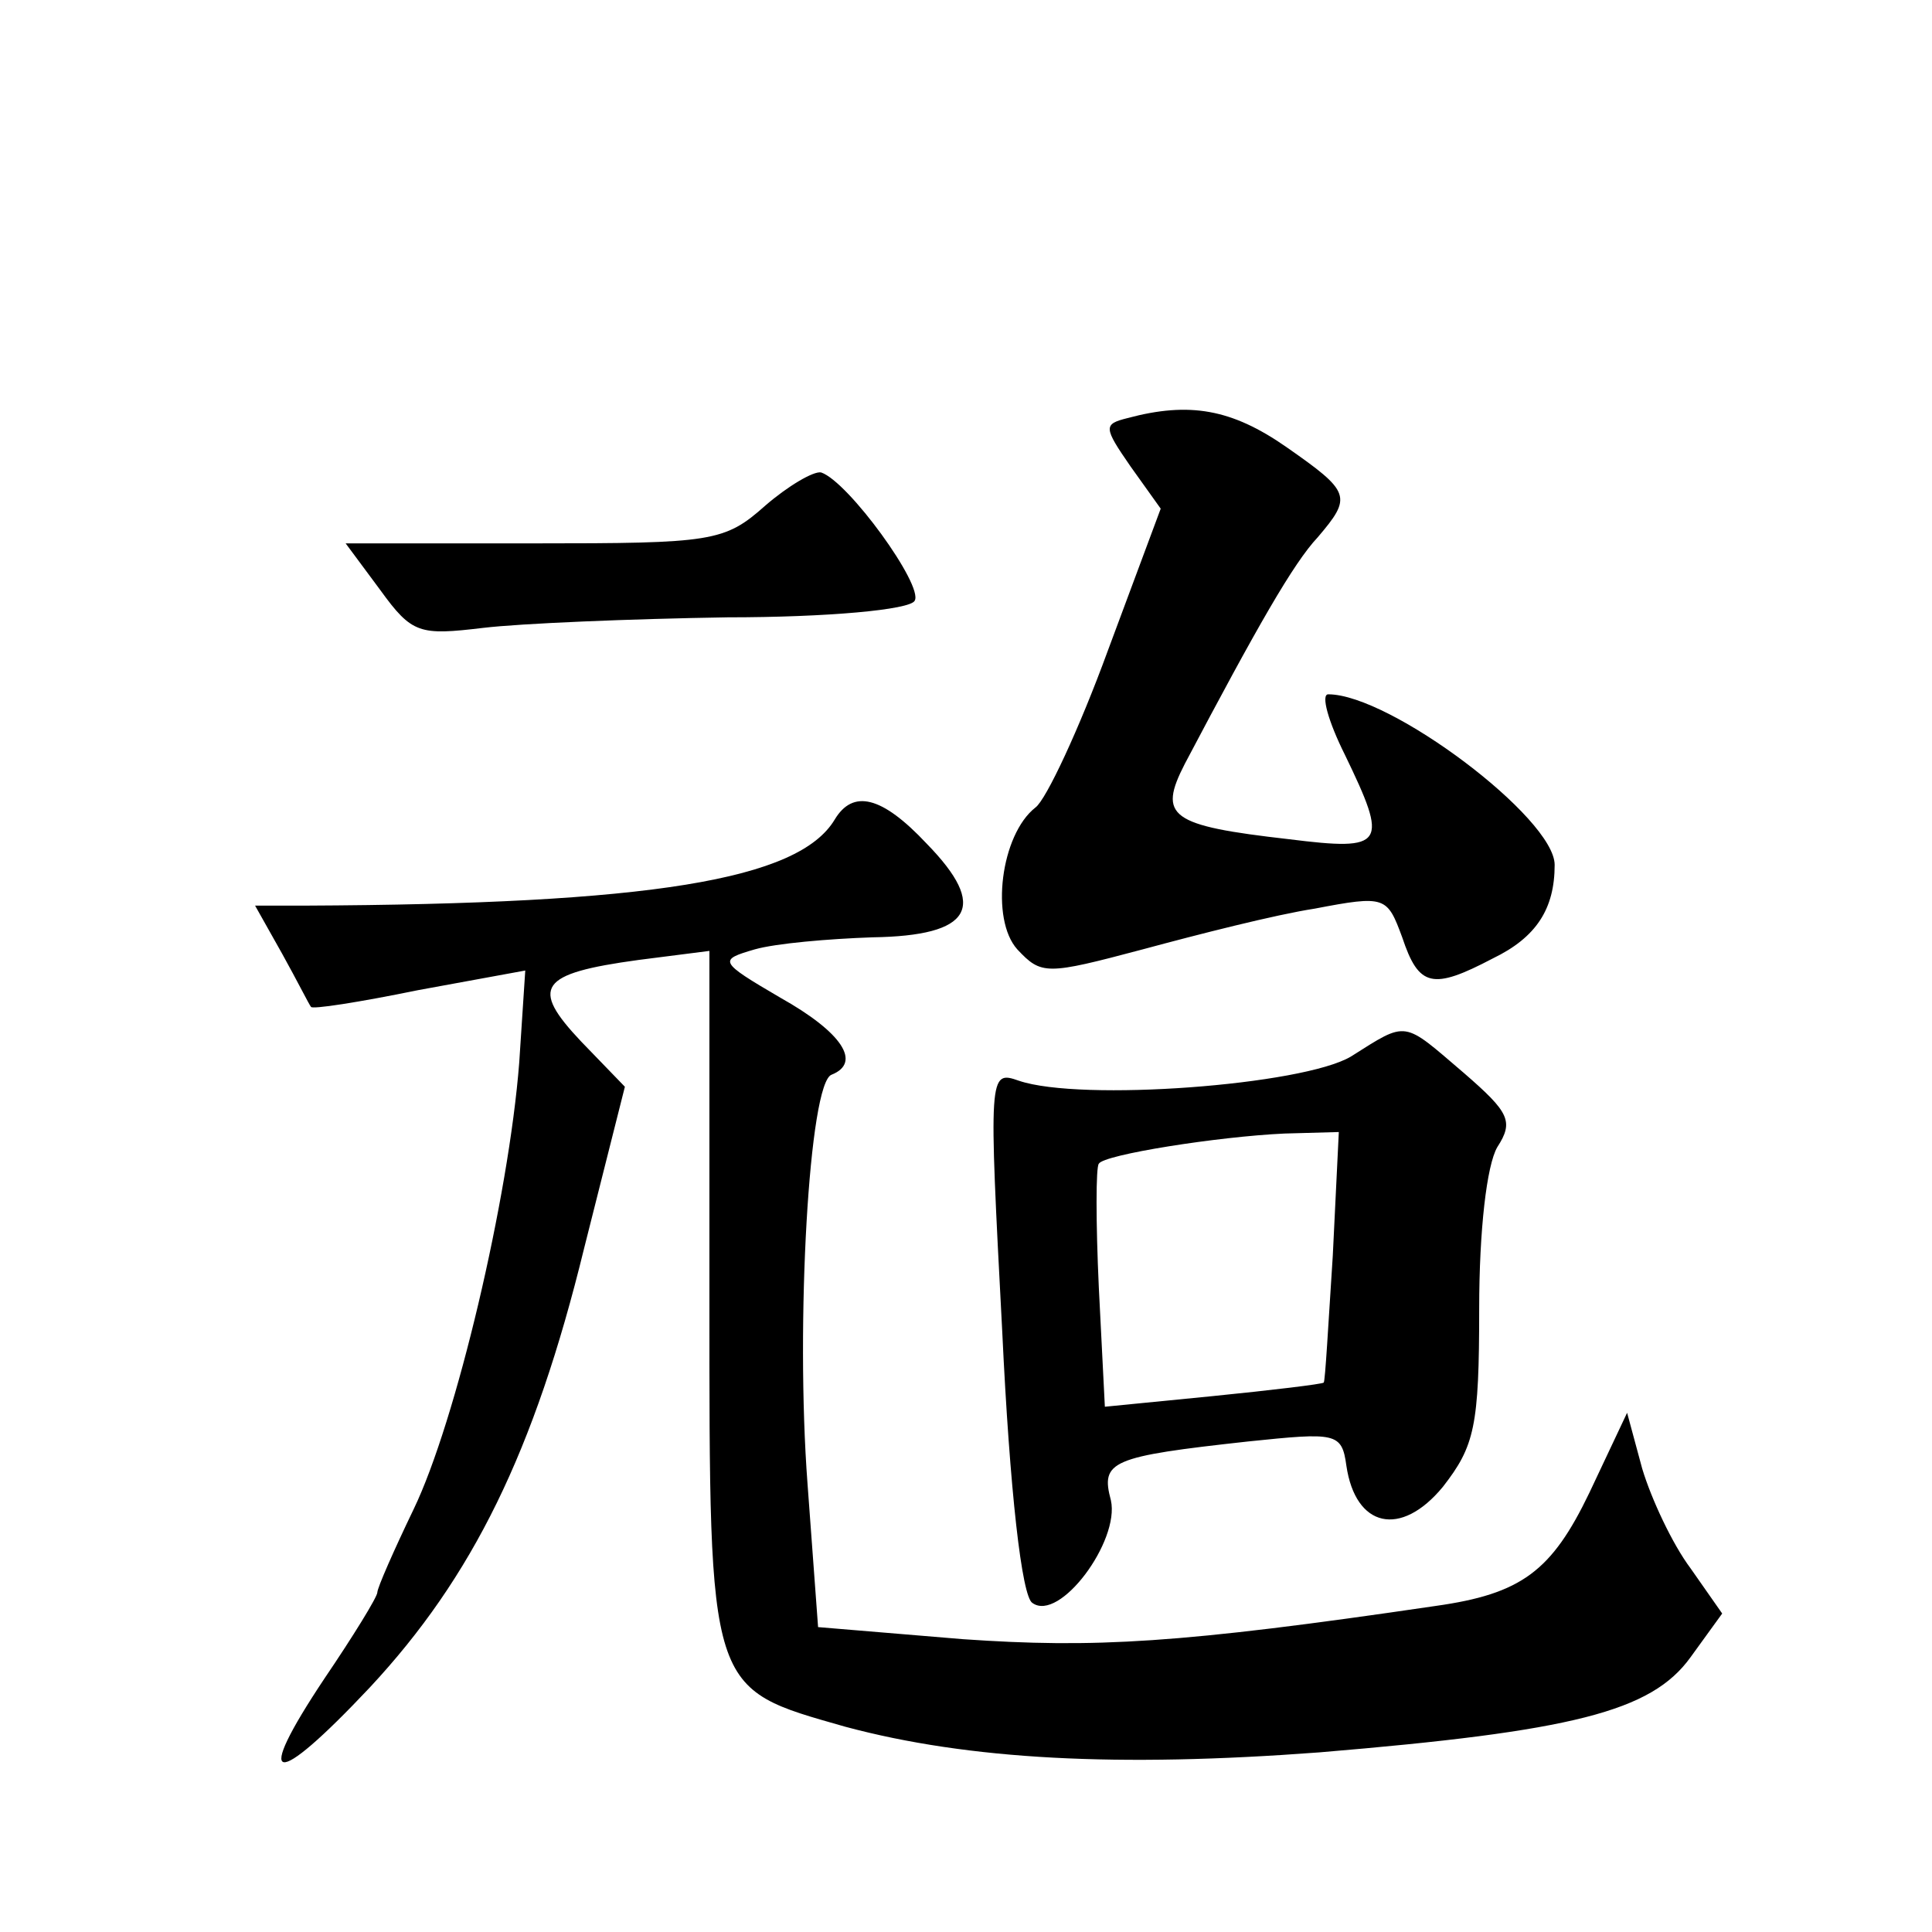
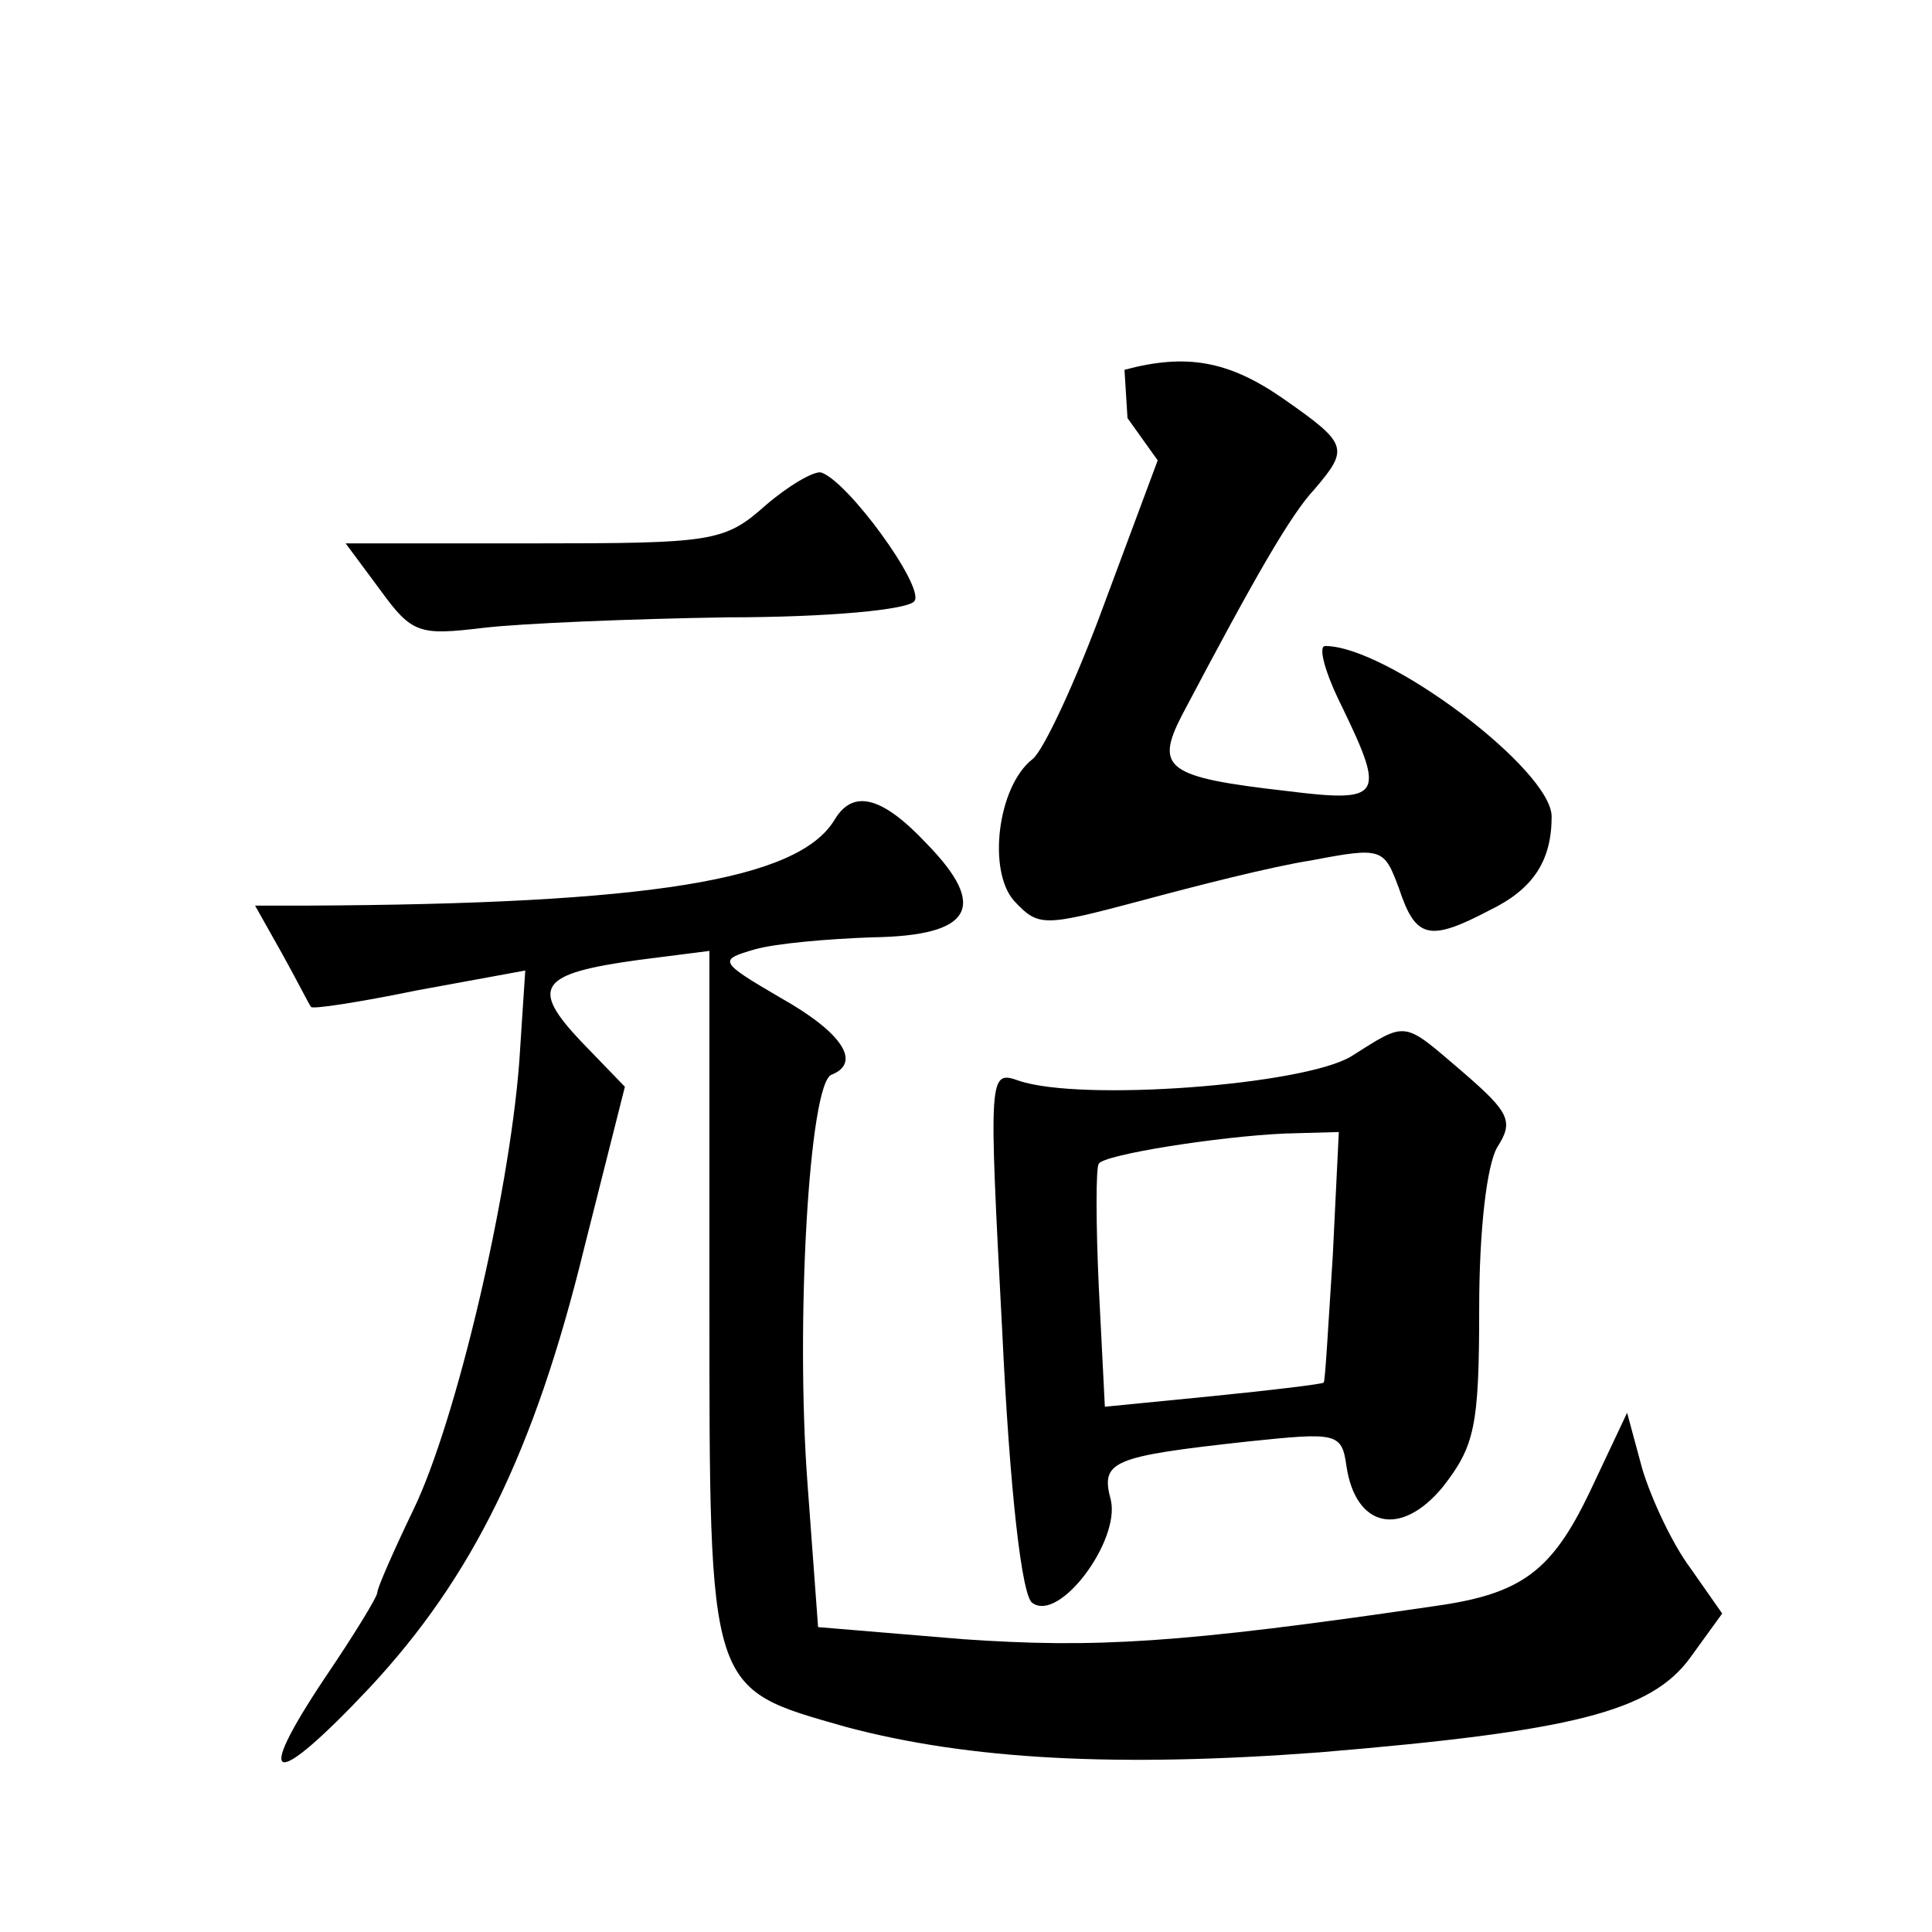
<svg xmlns="http://www.w3.org/2000/svg" version="1.0" width="128pt" height="128pt" viewBox="0 0 128 128" preserveAspectRatio="xMidYMid meet">
  <g transform="translate(0,128) scale(0.1,-0.1)" fill="#0" stroke="none">
-     <path d="M747 1003 c-16 -4 -16 -6 2 -32 l20 -28 -35 -94 c-19 -52 -41 -99 -48 -104 -23 -18 -30 -74 -12 -94 16 -17 19 -17 83 0 37 10 88 23 114 27 47 9 48 8 58 -19 11 -33 20 -35 60 -14 29 14 41 33 41 62 0 31 -109 113 -150 113 -5 0 0 -18 11 -40 29 -60 27 -64 -37 -56 -79 9 -87 15 -69 50 48 91 72 133 88 150 23 27 22 30 -21 60 -36 25 -64 30 -105 19z M507 945 c-27 -24 -35 -25 -153 -25 l-125 0 23 -31 c21 -29 26 -30 68 -25 25 3 98 6 162 7 66 0 121 5 124 11 6 10 -44 79 -62 85 -5 1 -22 -9 -37 -22z M553 737 c-24 -40 -122 -56 -351 -57 l-33 0 18 -32 c10 -18 18 -34 19 -35 0 -2 32 3 71 11 l71 13 -4 -61 c-7 -90 -42 -238 -70 -296 -13 -27 -24 -52 -24 -55 0 -3 -16 -29 -35 -57 -48 -72 -34 -74 30 -6 68 73 109 156 142 291 l27 107 -29 30 c-34 36 -28 45 38 54 l47 6 0 -229 c0 -264 -1 -259 90 -285 82 -22 181 -27 314 -17 168 14 220 27 246 63 l21 29 -21 30 c-12 16 -26 46 -32 66 l-10 37 -25 -53 c-25 -52 -45 -67 -102 -75 -170 -25 -226 -28 -313 -22 l-96 8 -7 95 c-8 106 1 266 16 271 20 8 7 28 -34 51 -41 24 -41 25 -17 32 14 4 49 7 78 8 66 1 77 20 36 62 -30 32 -49 36 -61 16z M895 580 c-32 -19 -179 -30 -220 -16 -20 7 -20 5 -11 -166 5 -106 13 -176 20 -180 18 -13 58 41 52 68 -7 26 0 29 91 39 58 6 62 6 65 -16 6 -41 36 -48 64 -14 21 27 24 40 24 118 0 52 5 95 12 107 11 17 8 23 -22 49 -41 35 -37 35 -75 11z m-12 -132 c-3 -46 -5 -83 -6 -84 -1 -1 -34 -5 -74 -9 l-71 -7 -4 79 c-2 43 -2 80 0 82 3 6 79 18 123 20 l36 1 -4 -82z" />
+     <path d="M747 1003 l20 -28 -35 -94 c-19 -52 -41 -99 -48 -104 -23 -18 -30 -74 -12 -94 16 -17 19 -17 83 0 37 10 88 23 114 27 47 9 48 8 58 -19 11 -33 20 -35 60 -14 29 14 41 33 41 62 0 31 -109 113 -150 113 -5 0 0 -18 11 -40 29 -60 27 -64 -37 -56 -79 9 -87 15 -69 50 48 91 72 133 88 150 23 27 22 30 -21 60 -36 25 -64 30 -105 19z M507 945 c-27 -24 -35 -25 -153 -25 l-125 0 23 -31 c21 -29 26 -30 68 -25 25 3 98 6 162 7 66 0 121 5 124 11 6 10 -44 79 -62 85 -5 1 -22 -9 -37 -22z M553 737 c-24 -40 -122 -56 -351 -57 l-33 0 18 -32 c10 -18 18 -34 19 -35 0 -2 32 3 71 11 l71 13 -4 -61 c-7 -90 -42 -238 -70 -296 -13 -27 -24 -52 -24 -55 0 -3 -16 -29 -35 -57 -48 -72 -34 -74 30 -6 68 73 109 156 142 291 l27 107 -29 30 c-34 36 -28 45 38 54 l47 6 0 -229 c0 -264 -1 -259 90 -285 82 -22 181 -27 314 -17 168 14 220 27 246 63 l21 29 -21 30 c-12 16 -26 46 -32 66 l-10 37 -25 -53 c-25 -52 -45 -67 -102 -75 -170 -25 -226 -28 -313 -22 l-96 8 -7 95 c-8 106 1 266 16 271 20 8 7 28 -34 51 -41 24 -41 25 -17 32 14 4 49 7 78 8 66 1 77 20 36 62 -30 32 -49 36 -61 16z M895 580 c-32 -19 -179 -30 -220 -16 -20 7 -20 5 -11 -166 5 -106 13 -176 20 -180 18 -13 58 41 52 68 -7 26 0 29 91 39 58 6 62 6 65 -16 6 -41 36 -48 64 -14 21 27 24 40 24 118 0 52 5 95 12 107 11 17 8 23 -22 49 -41 35 -37 35 -75 11z m-12 -132 c-3 -46 -5 -83 -6 -84 -1 -1 -34 -5 -74 -9 l-71 -7 -4 79 c-2 43 -2 80 0 82 3 6 79 18 123 20 l36 1 -4 -82z" />
  </g>
</svg>